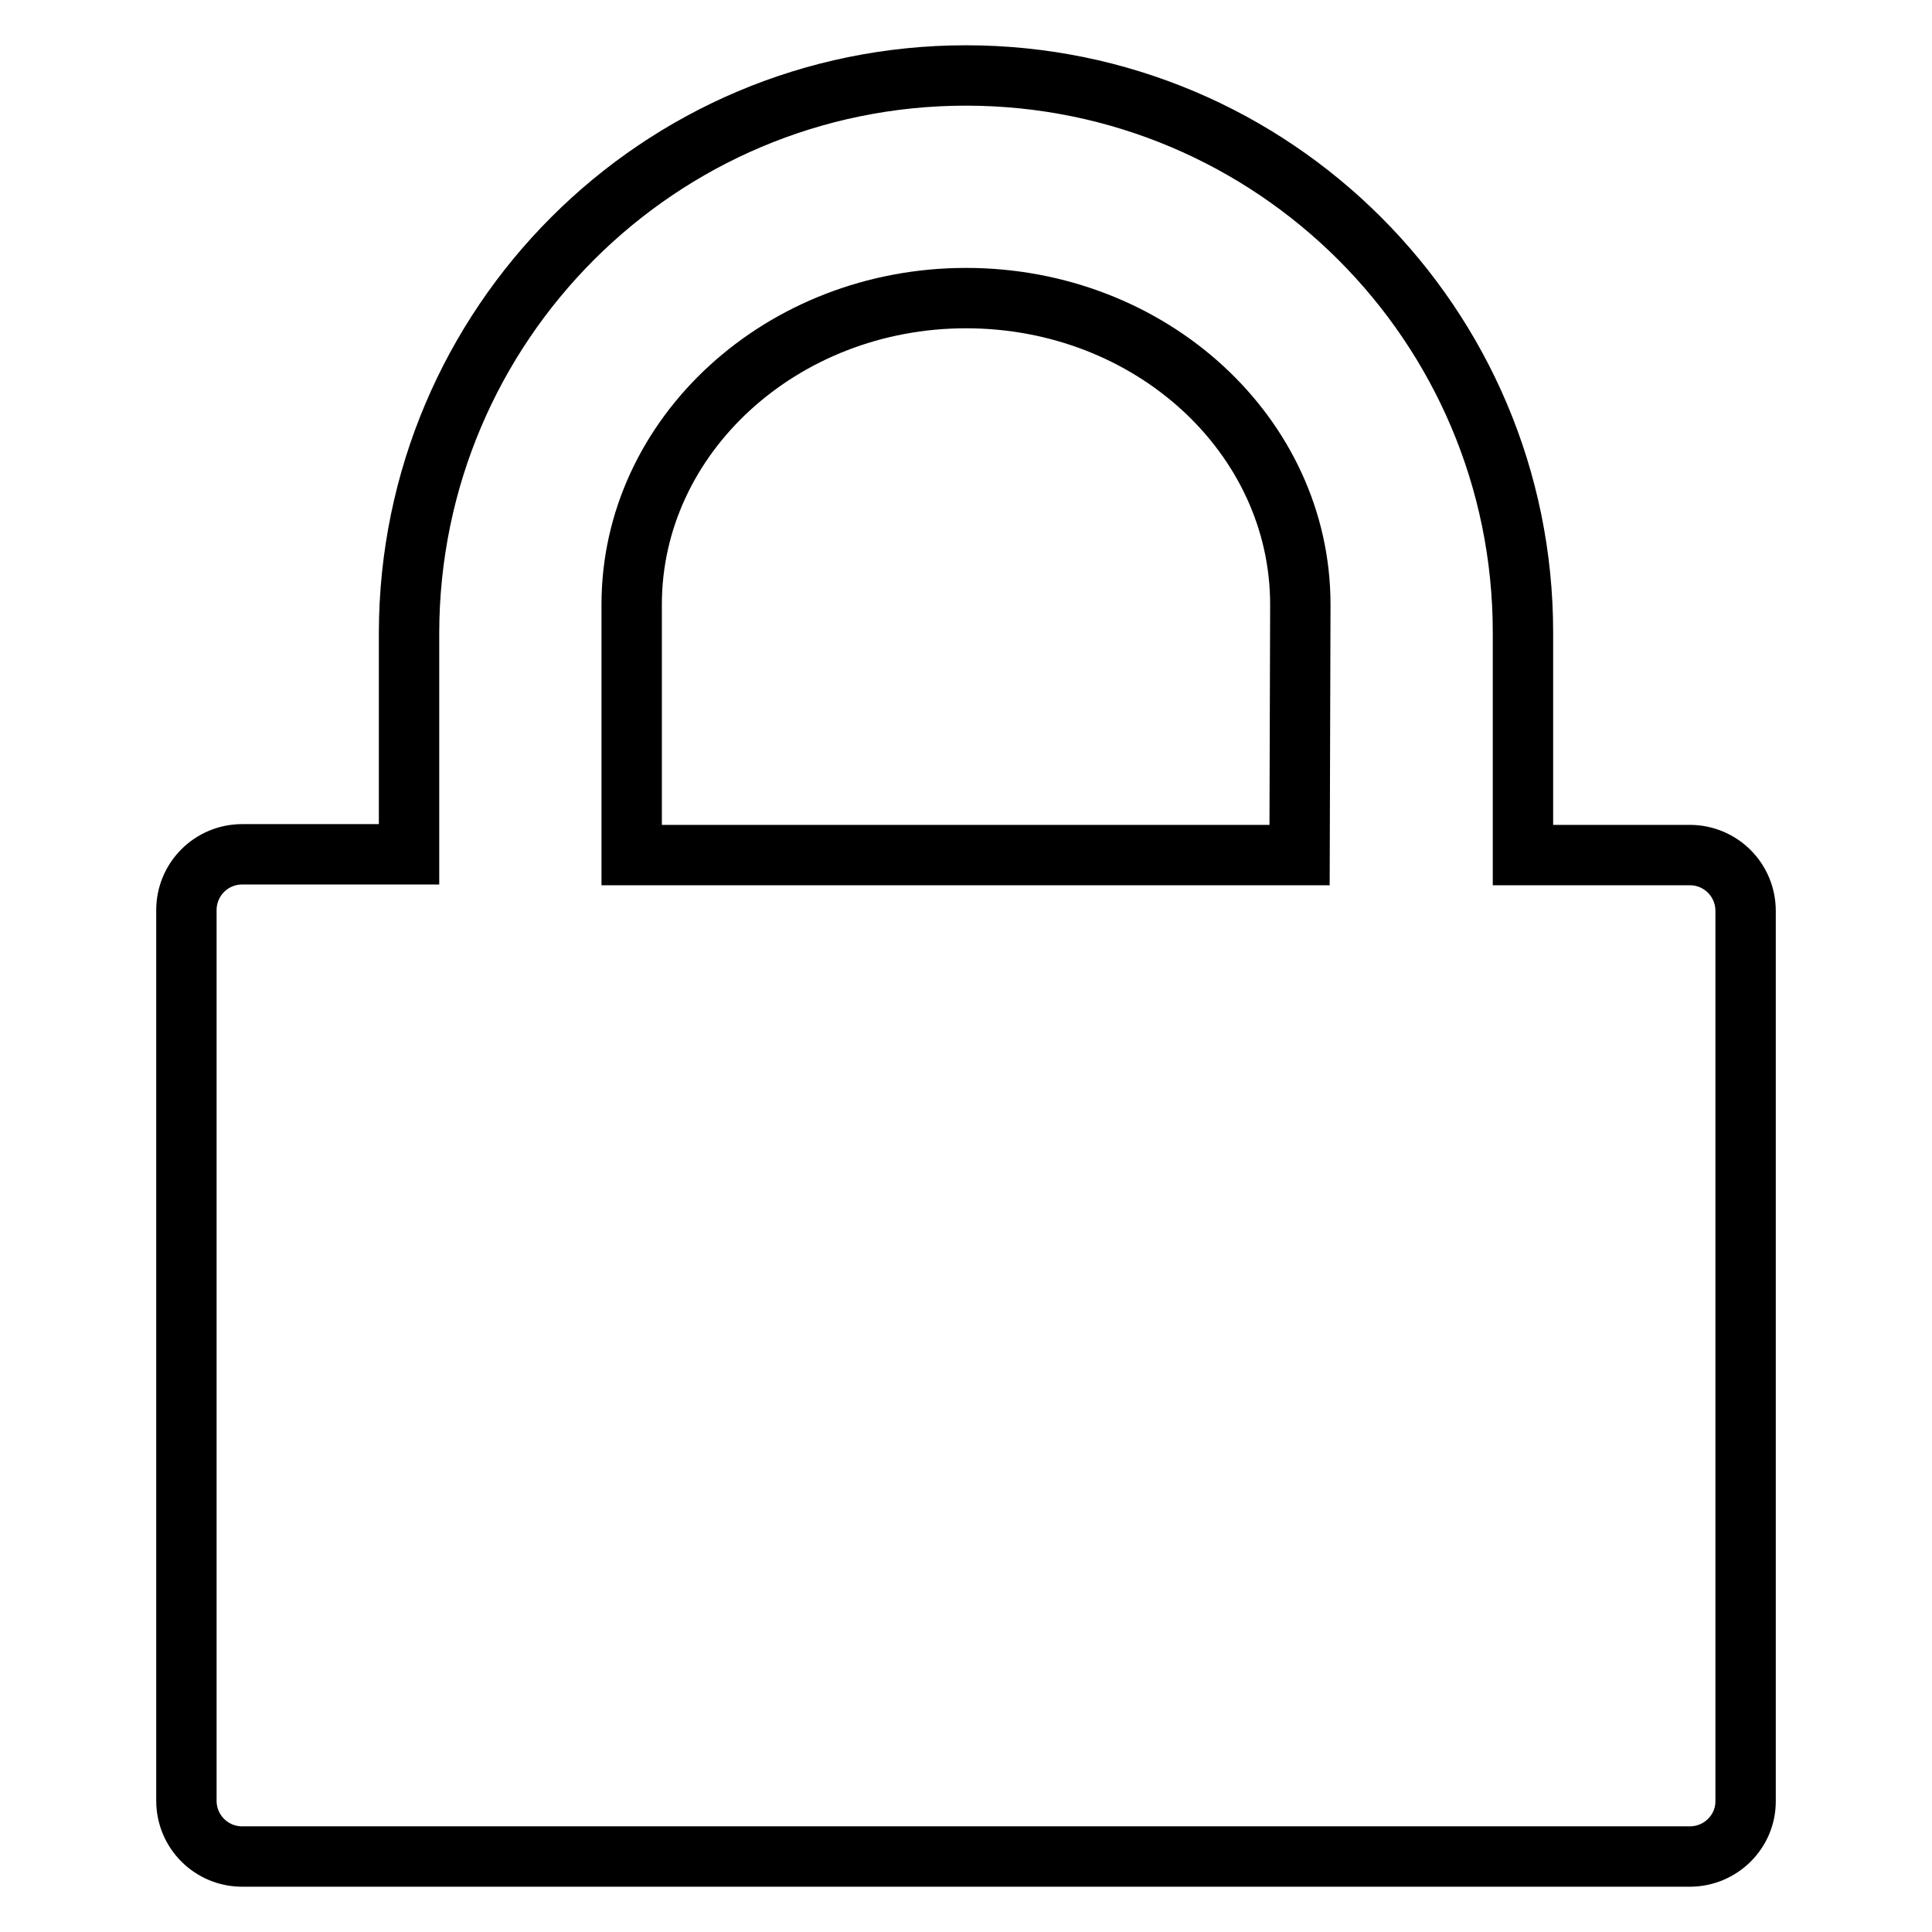
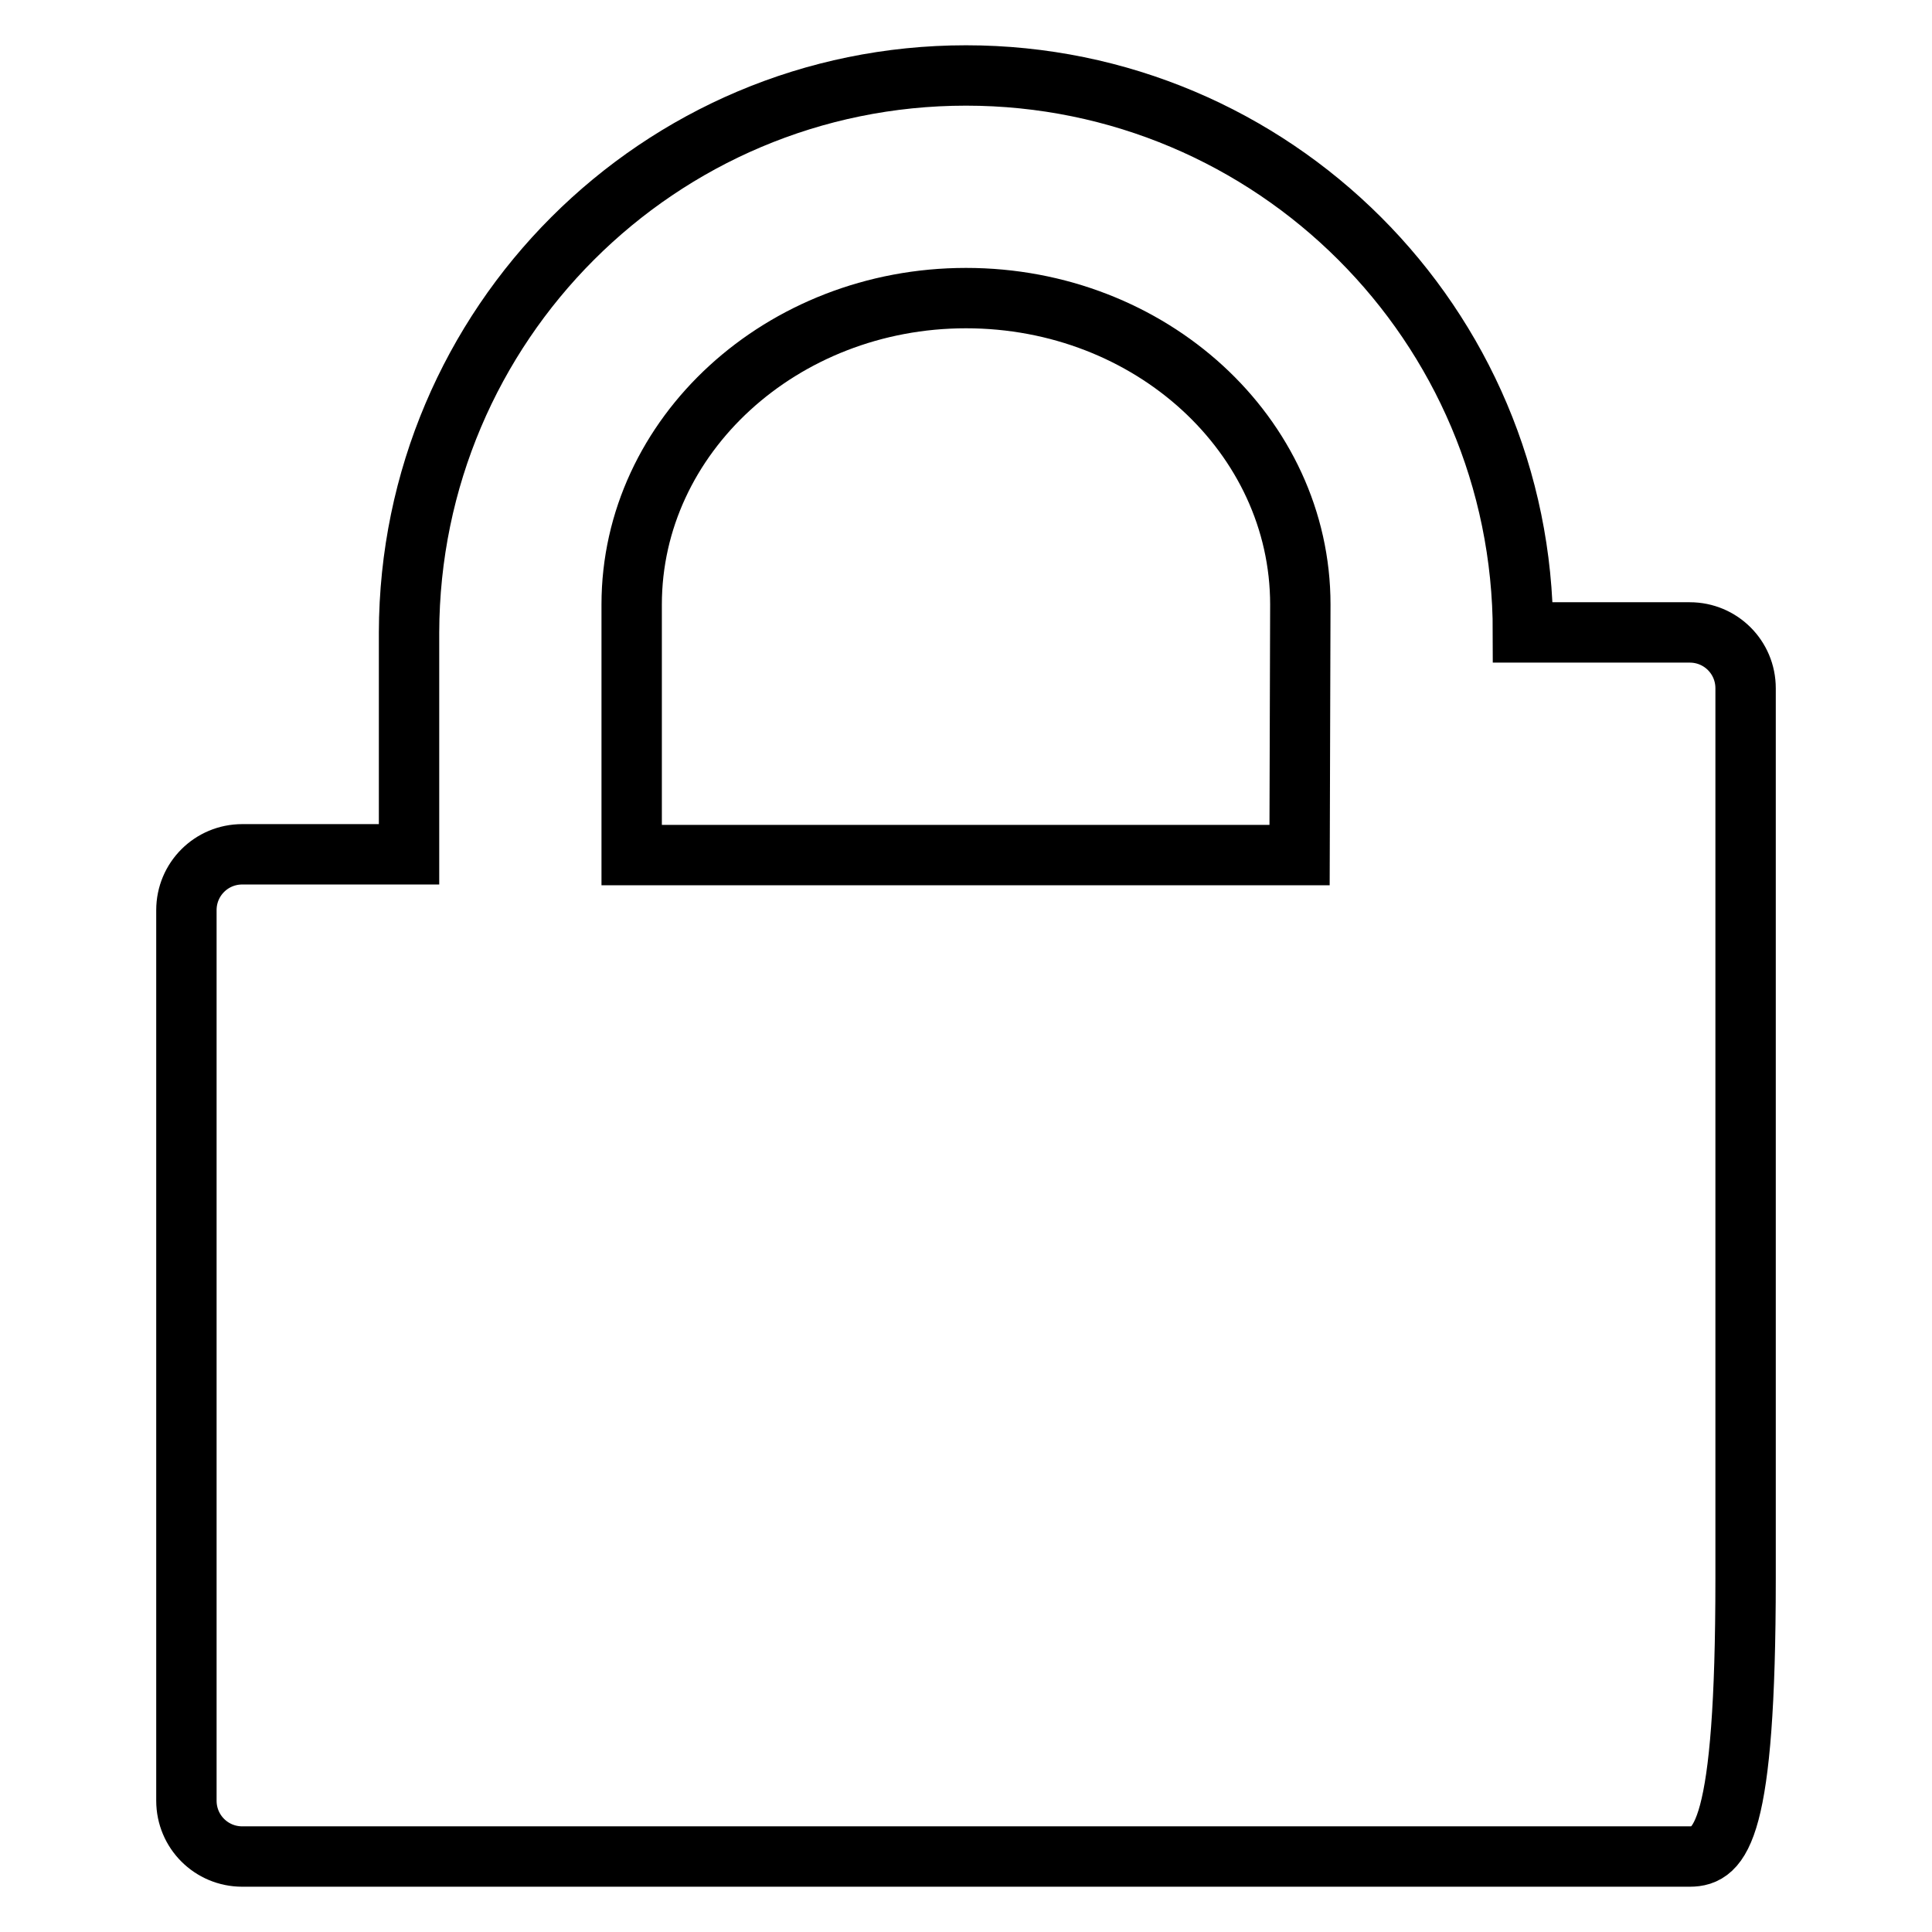
<svg xmlns="http://www.w3.org/2000/svg" version="1.1" x="0px" y="0px" viewBox="0 0 256 256" enable-background="new 0 0 256 256" xml:space="preserve">
  <g>
    <g>
-       <path stroke-width="8" fill-opacity="0" stroke="#000000" d="M223.9,246H32.1c-4.1,0-7.4-3.3-7.4-7.4v-118c0-4.1,3.3-7.4,7.4-7.4h22.1V83.8C54.3,43,87.3,10,128,10c40.7,0,73.8,33,73.8,73.8v29.5h22.1c4.1,0,7.4,3.3,7.4,7.4v118C231.3,242.7,228,246,223.9,246z M172.3,80.1c0-22.4-19.8-40.6-44.3-40.6c-24.4,0-44.3,18.2-44.3,40.6v33.2h88.5L172.3,80.1L172.3,80.1z" />
+       <path stroke-width="8" fill-opacity="0" stroke="#000000" d="M223.9,246H32.1c-4.1,0-7.4-3.3-7.4-7.4v-118c0-4.1,3.3-7.4,7.4-7.4h22.1V83.8C54.3,43,87.3,10,128,10c40.7,0,73.8,33,73.8,73.8h22.1c4.1,0,7.4,3.3,7.4,7.4v118C231.3,242.7,228,246,223.9,246z M172.3,80.1c0-22.4-19.8-40.6-44.3-40.6c-24.4,0-44.3,18.2-44.3,40.6v33.2h88.5L172.3,80.1L172.3,80.1z" />
    </g>
  </g>
</svg>